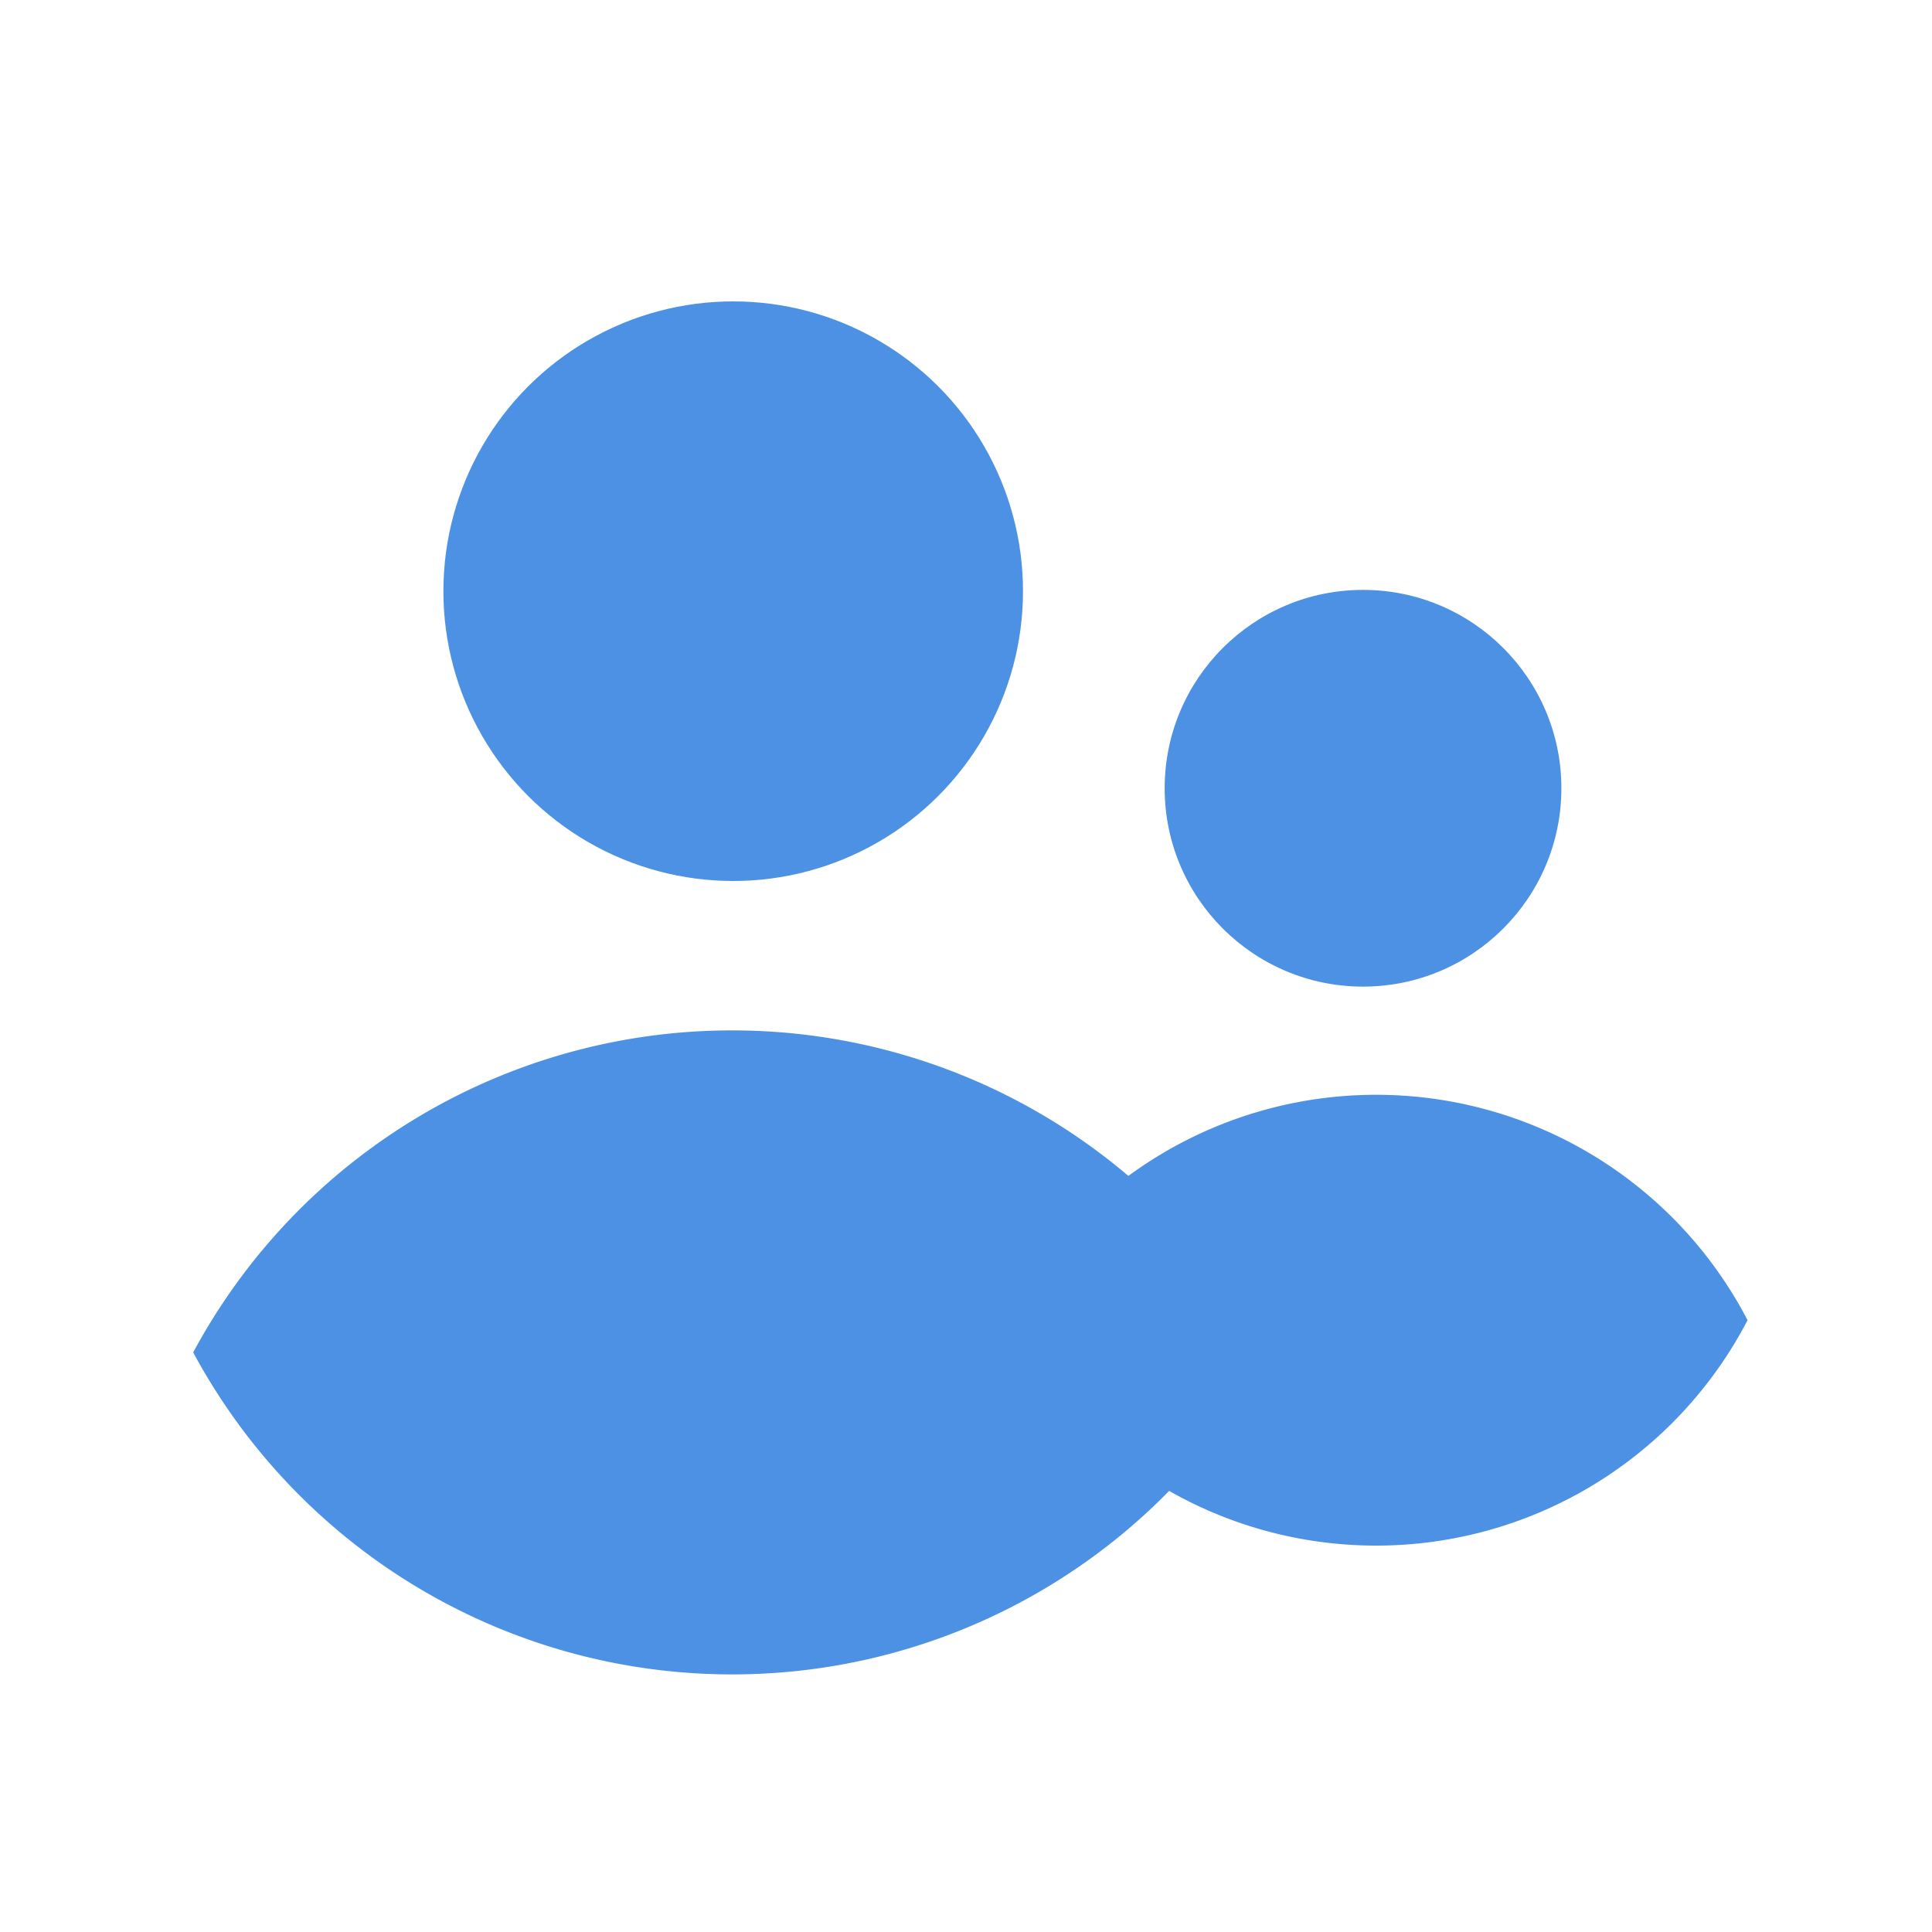
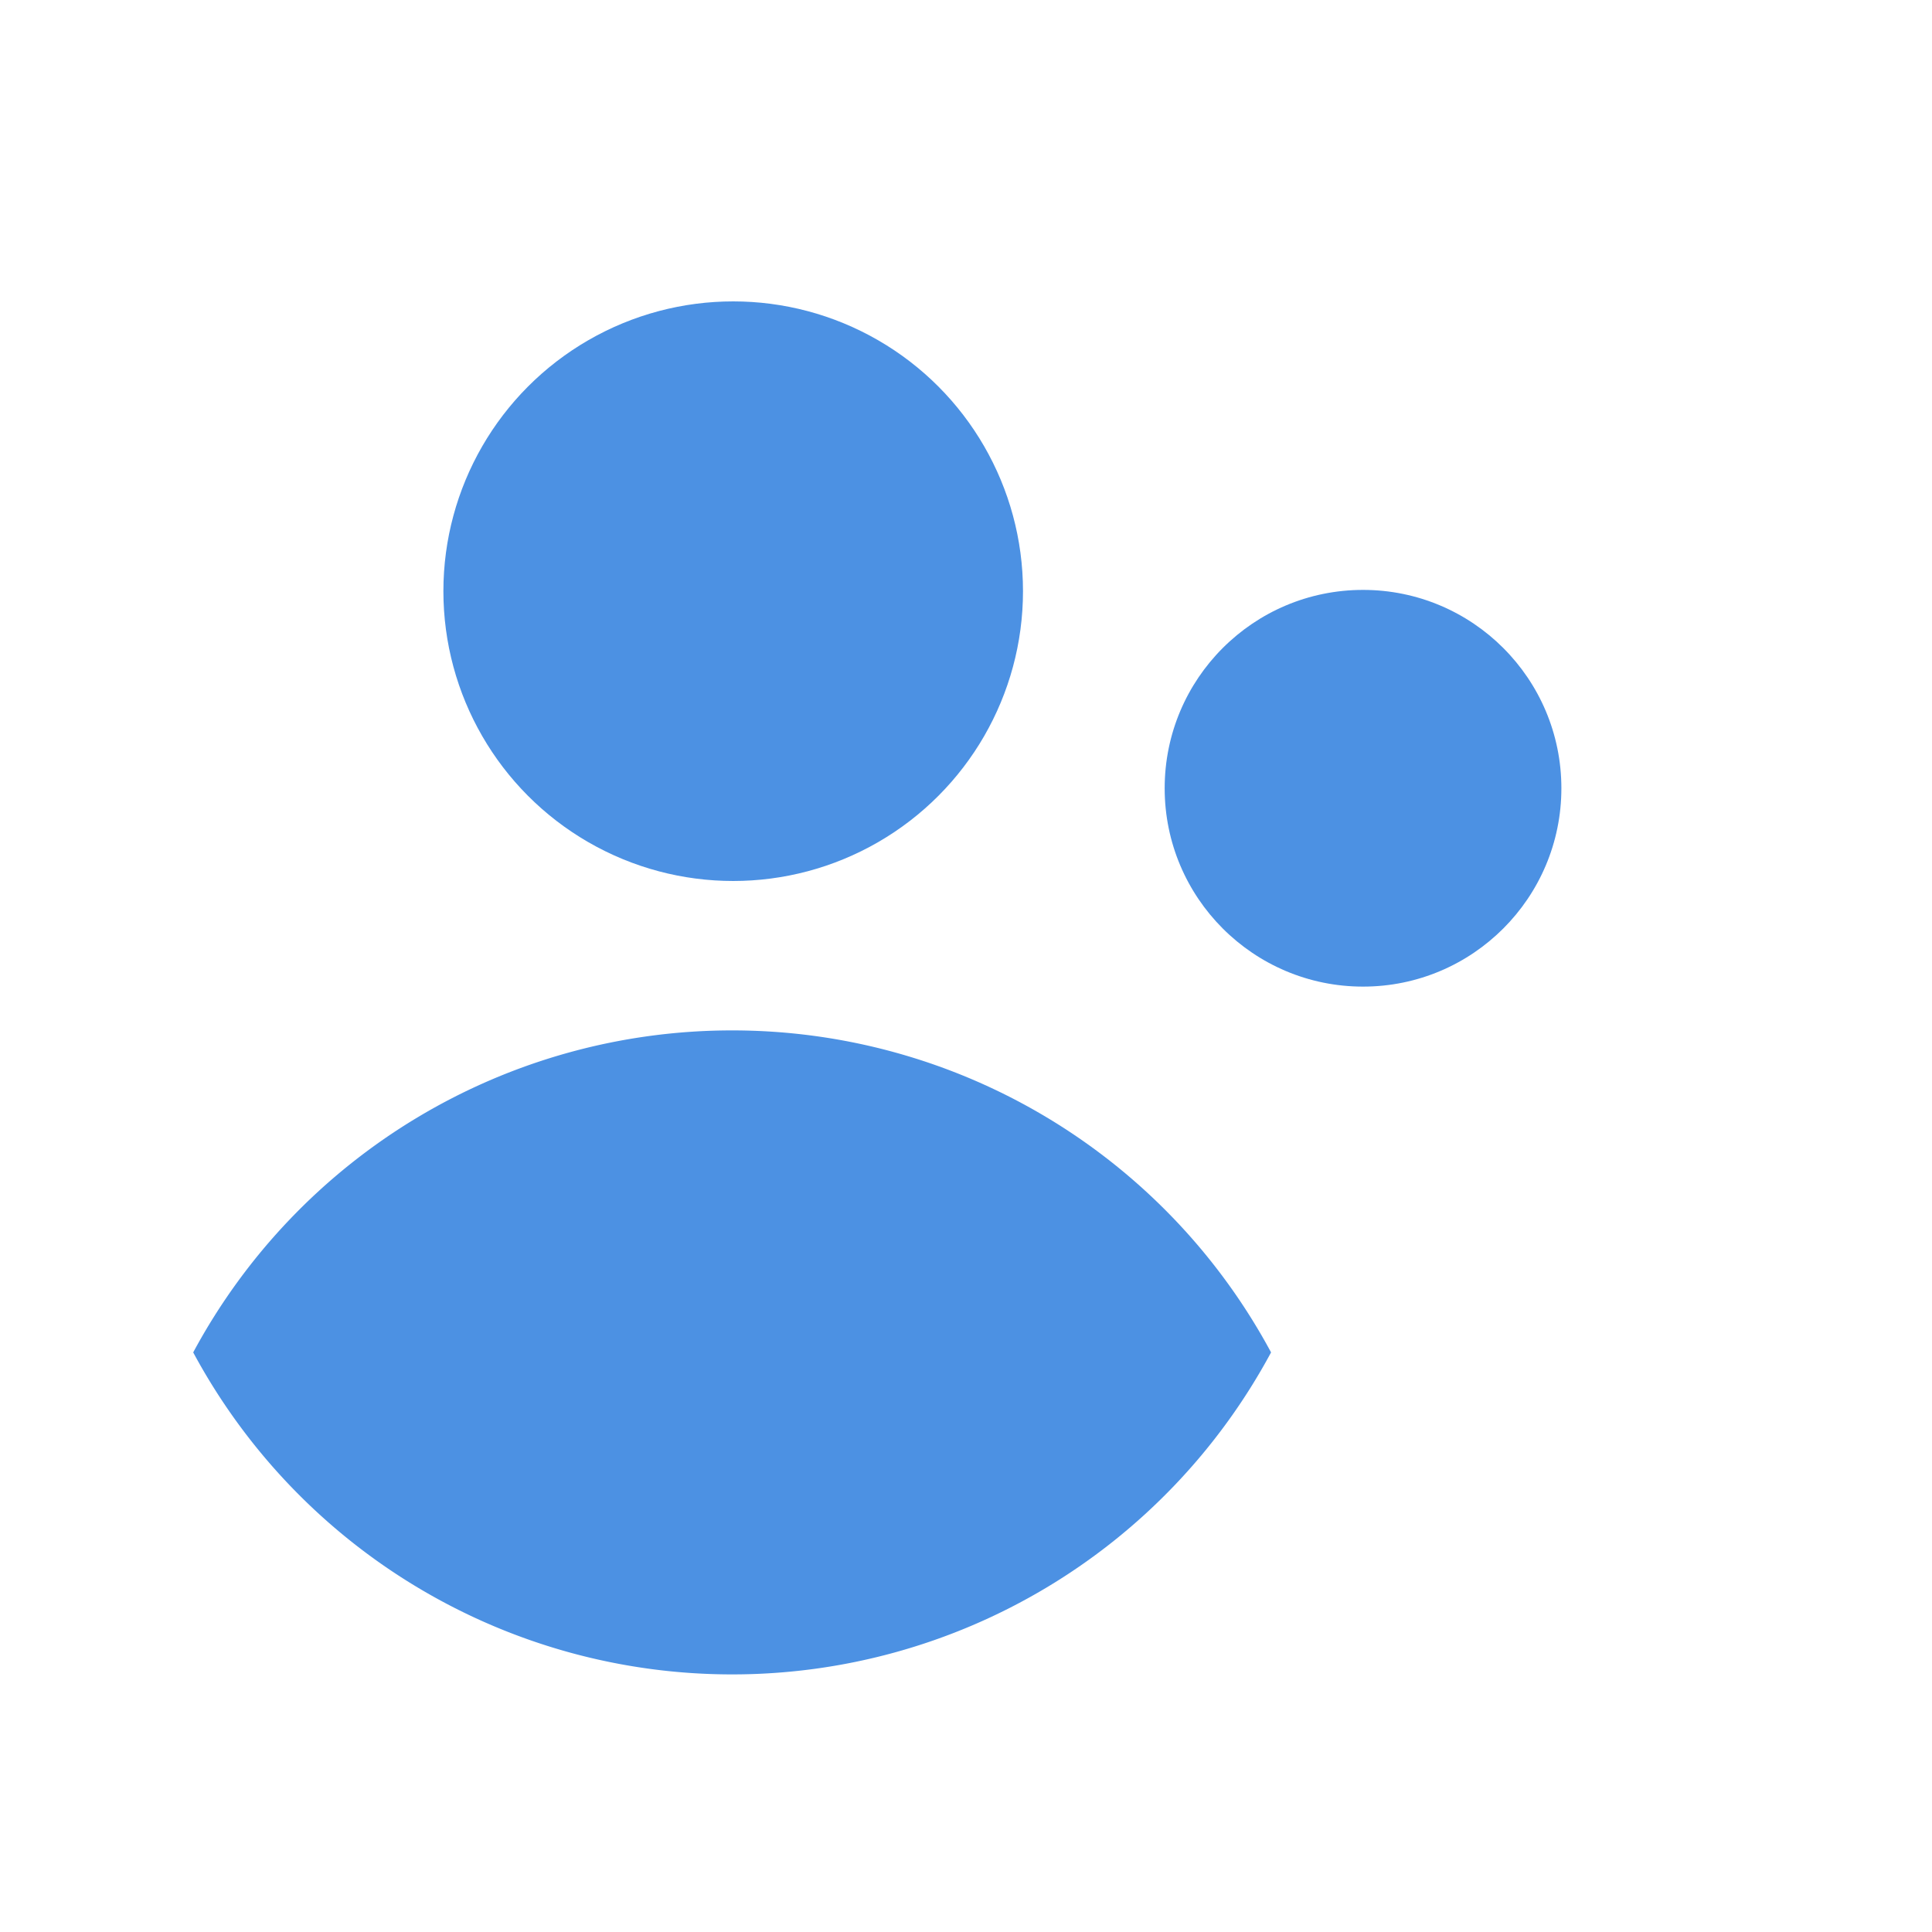
<svg xmlns="http://www.w3.org/2000/svg" width="30" height="30">
  <g transform="translate(3 4.68)" fill="#4C91E3" fill-rule="evenodd">
    <path d="M8.368 11.32a9.498 9.498 0 0 1 8.369 5 9.497 9.497 0 0 1-8.369 5 9.498 9.498 0 0 1-8.368-5 9.497 9.497 0 0 1 8.368-5Z" />
-     <path d="M18.368 12.32a6.5 6.5 0 0 1 5.768 3.5 6.5 6.5 0 0 1-5.768 3.5 6.5 6.5 0 0 1-5.767-3.499 6.497 6.497 0 0 1 5.767-3.501Z" />
    <circle cx="8.385" cy="4.5" r="4.5" />
    <circle cx="18.165" cy="7.56" r="3.08" />
  </g>
</svg>